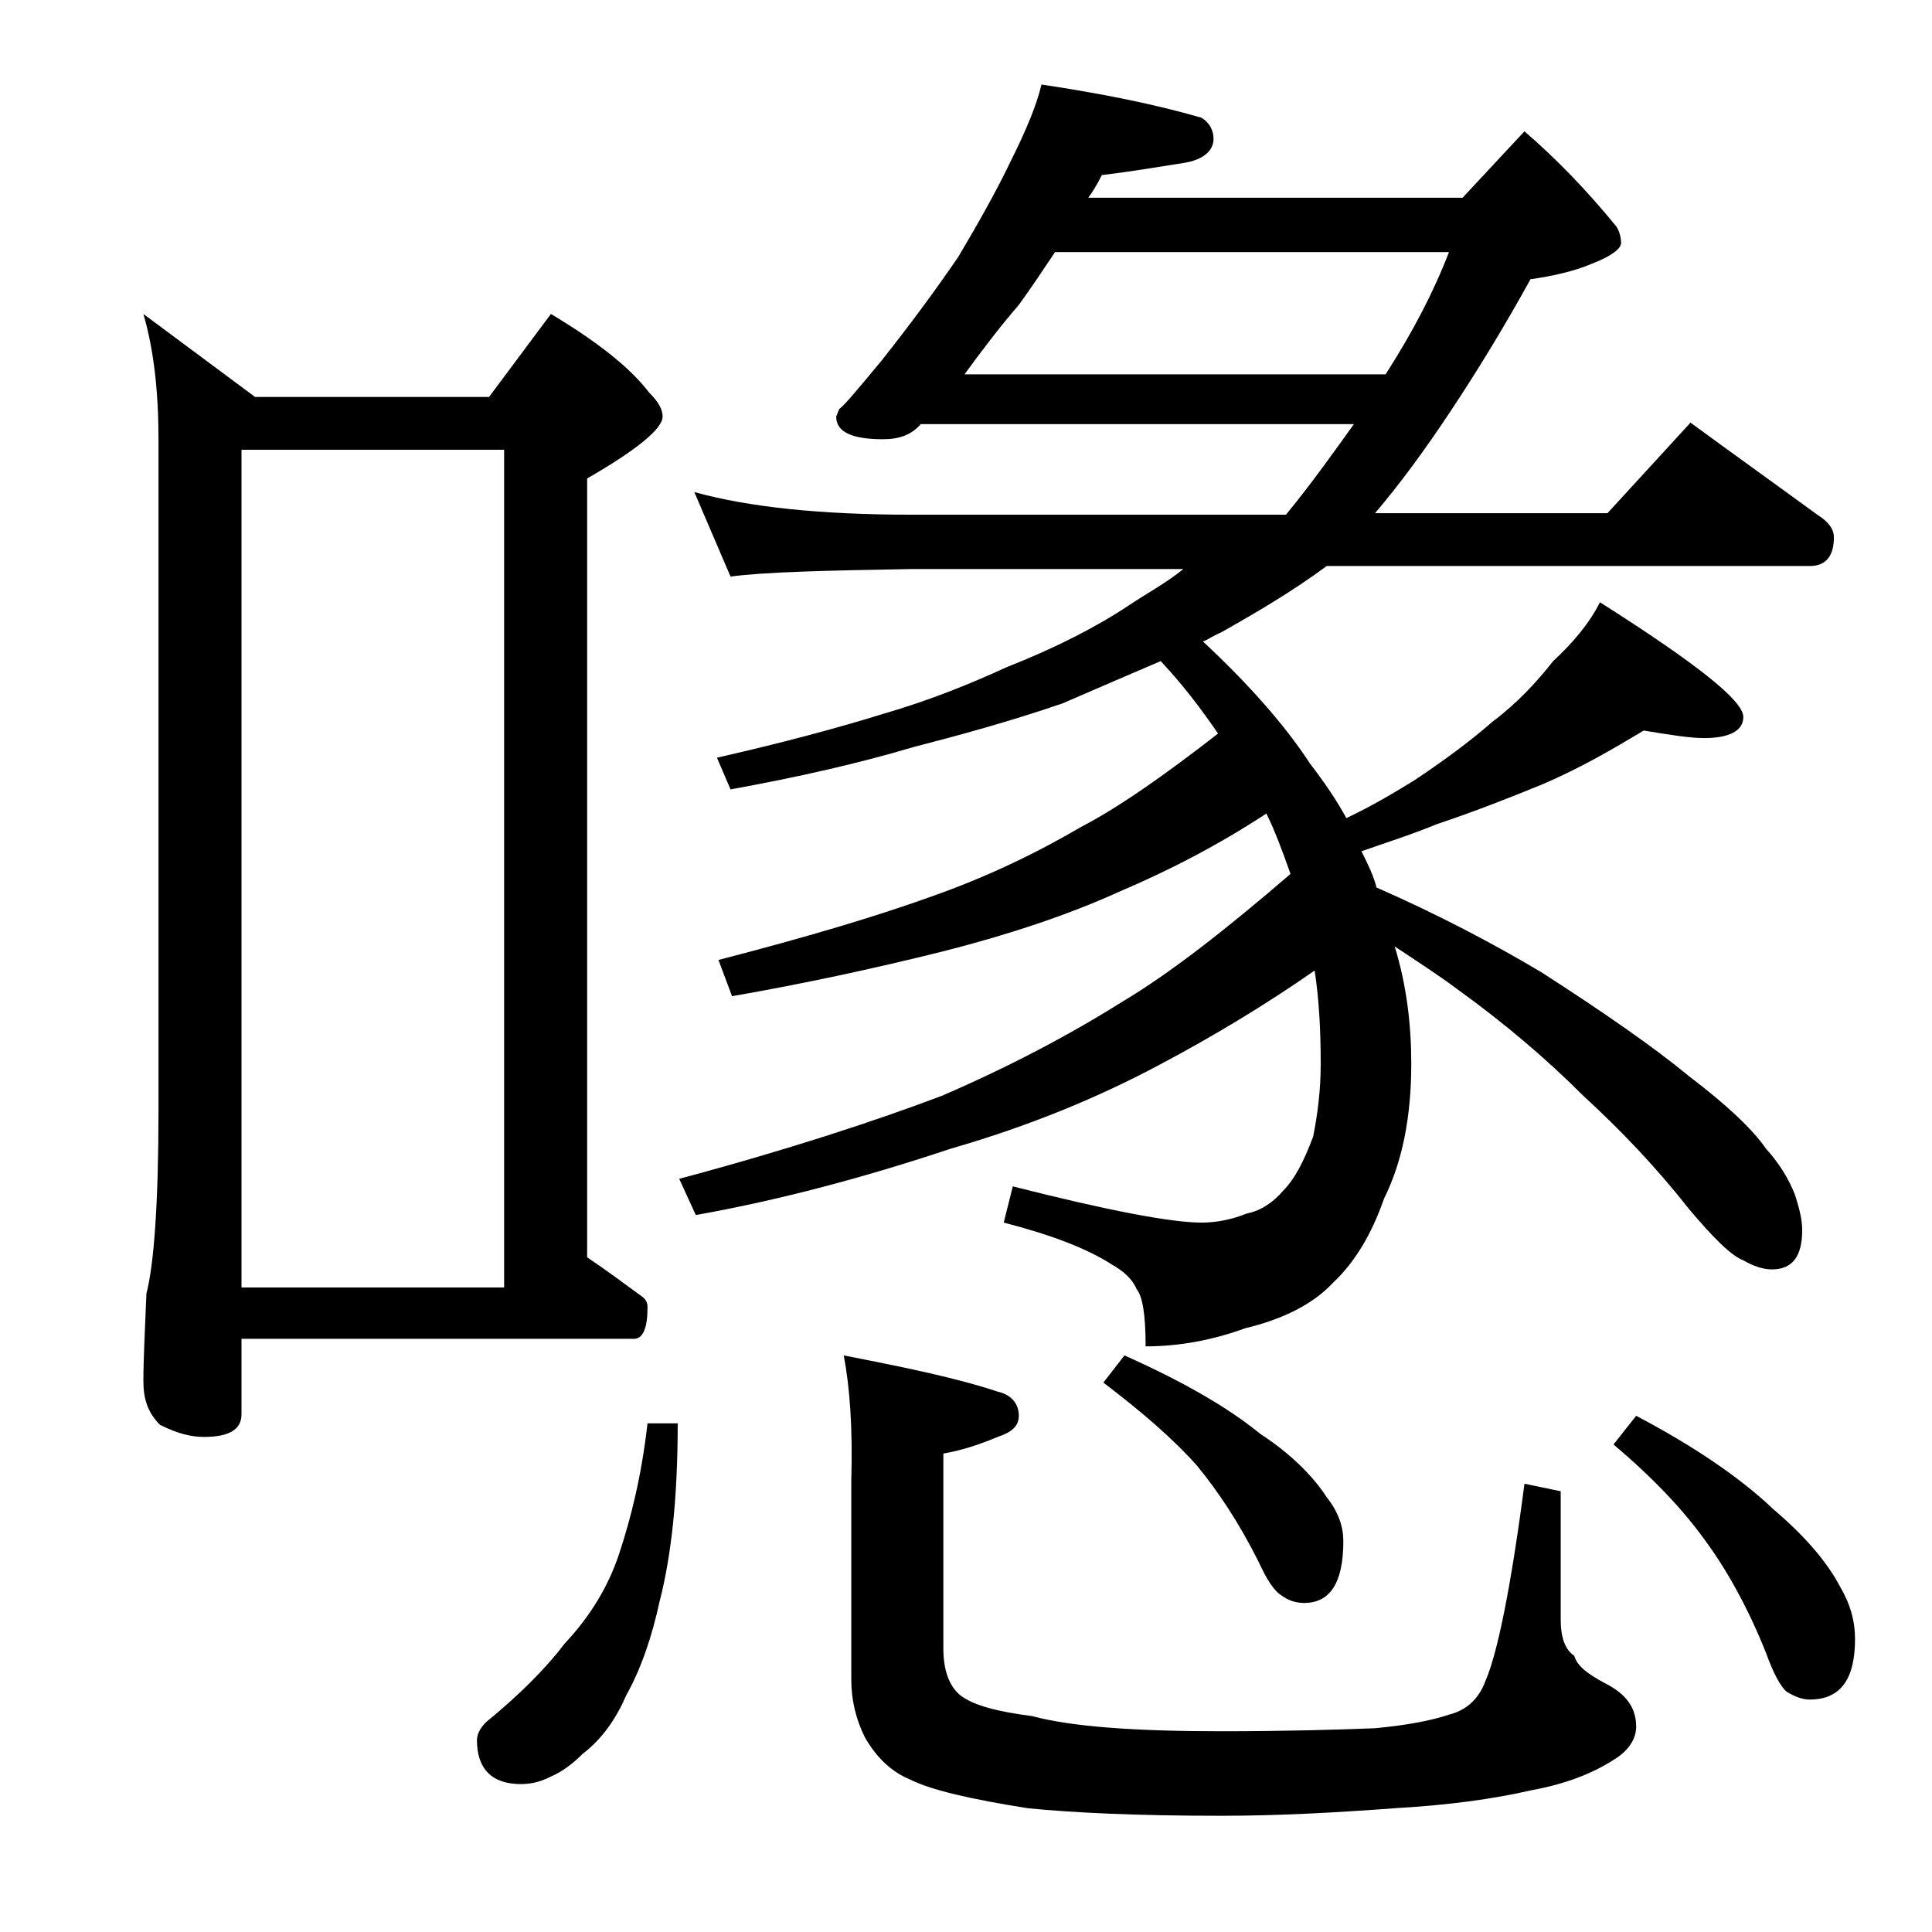
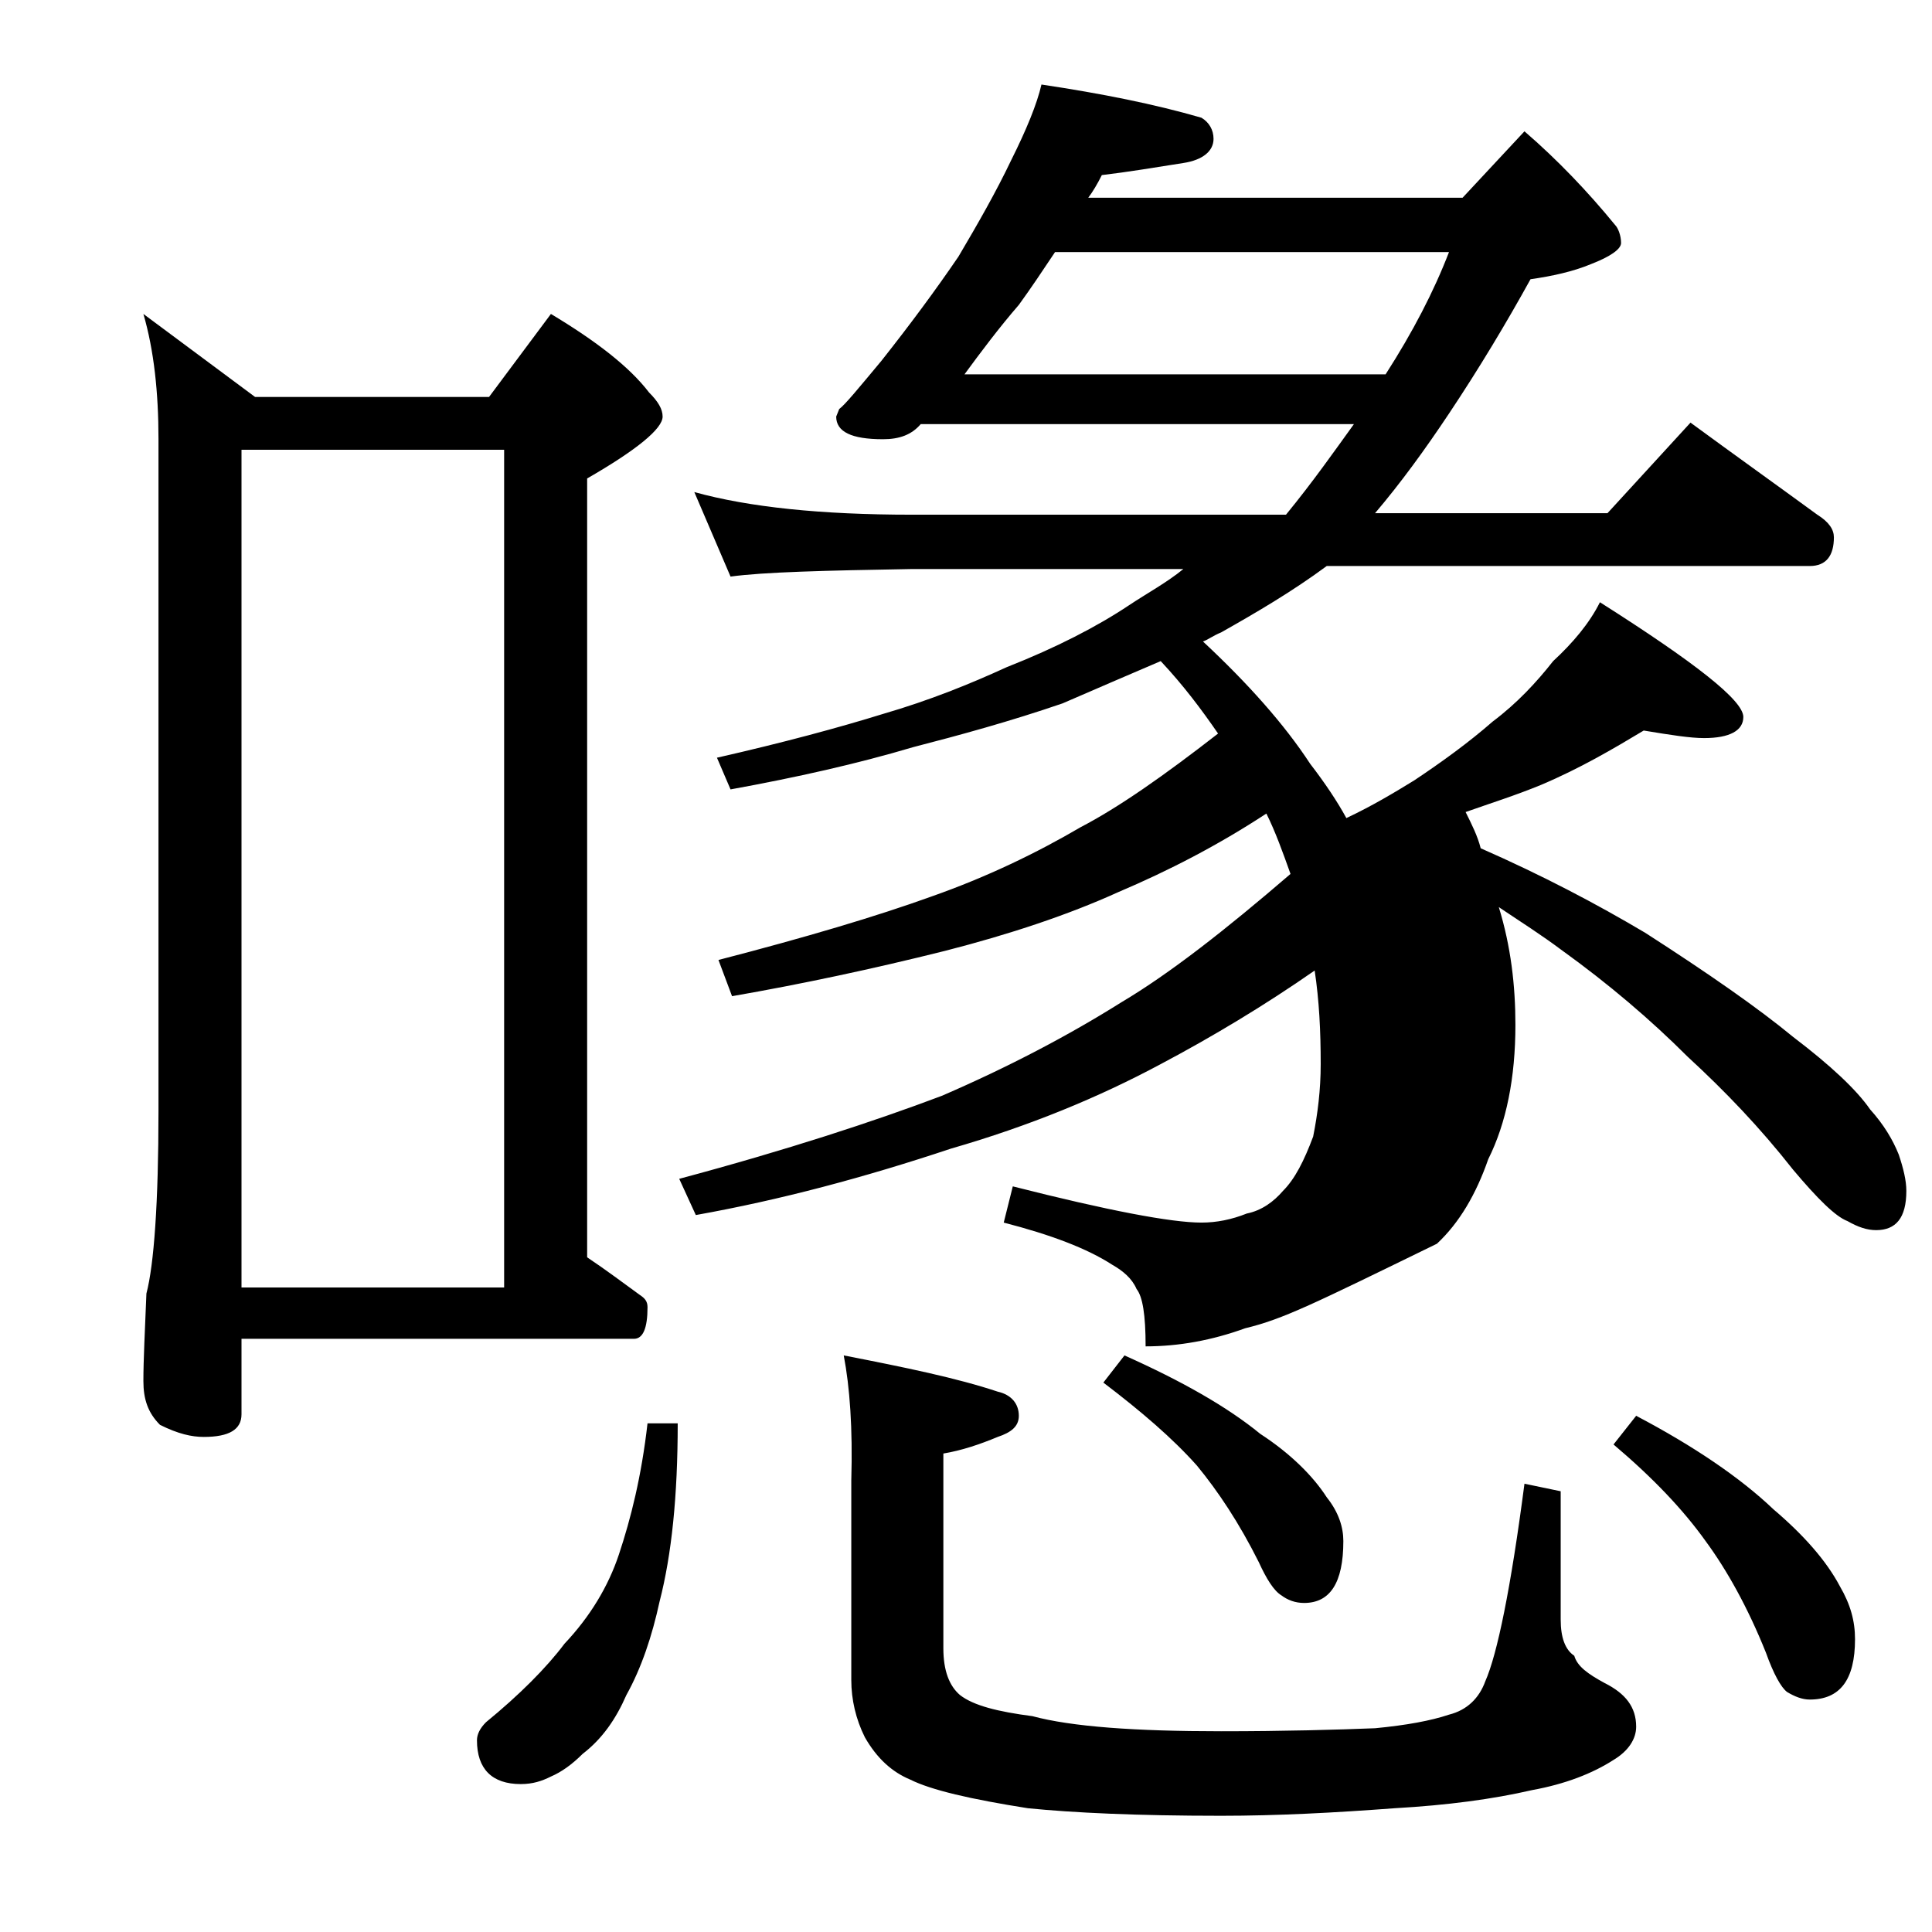
<svg xmlns="http://www.w3.org/2000/svg" version="1.1" id="Layer_1" x="0px" y="0px" viewBox="0 0 128 128" enable-background="new 0 0 128 128" xml:space="preserve">
-   <path d="M9.5,20.8l7.4,5.5h15.5l4.1-5.5c3,1.8,5.2,3.5,6.5,5.2c0.6,0.6,0.9,1.1,0.9,1.6c0,0.8-1.7,2.2-5,4.1v51.6  c1.2,0.8,2.4,1.7,3.5,2.5c0.3,0.2,0.5,0.4,0.5,0.8c0,1.4-0.3,2.1-0.9,2.1H16v5c0,1-0.8,1.5-2.5,1.5c-0.8,0-1.7-0.2-2.9-0.8  c-0.8-0.8-1.1-1.7-1.1-2.9c0-1.4,0.1-3.3,0.2-5.8c0.5-1.9,0.8-6,0.8-12.1V29.1C10.5,26,10.2,23.2,9.5,20.8z M16,85.3h17.4V29.8H16  V85.3z M42.9,94.3h2c0,4.8-0.4,8.7-1.2,11.8c-0.5,2.3-1.2,4.4-2.2,6.2c-0.7,1.6-1.6,2.9-2.9,3.9c-0.7,0.7-1.4,1.2-2.1,1.5  c-0.6,0.3-1.2,0.5-2,0.5c-1.9,0-2.9-1-2.9-2.9c0-0.4,0.2-0.8,0.6-1.2c2.2-1.8,4-3.6,5.2-5.2c1.7-1.8,2.9-3.8,3.6-5.9  C41.8,100.6,42.5,97.8,42.9,94.3z M69,5.6c4,0.6,7.5,1.3,10.6,2.2c0.5,0.3,0.8,0.8,0.8,1.4c0,0.8-0.7,1.4-2,1.6  c-1.9,0.3-3.7,0.6-5.4,0.8c-0.3,0.6-0.6,1.1-0.9,1.5h24.8l4.1-4.4c2.2,1.9,4.2,4,6,6.2c0.2,0.2,0.4,0.7,0.4,1.2c0,0.4-0.7,0.9-2,1.4  c-1.2,0.5-2.6,0.8-4,1c-1.6,2.9-3.4,5.9-5.4,8.9c-1.6,2.4-3.2,4.6-4.9,6.6h15.4l5.5-6c3,2.2,5.8,4.2,8.4,6.1c0.8,0.5,1.1,1,1.1,1.5  c0,1.2-0.5,1.9-1.6,1.9h-32c-2.3,1.7-4.7,3.1-7,4.4c-0.5,0.2-0.9,0.5-1.2,0.6c3,2.8,5.4,5.5,7.1,8.1c1,1.3,1.8,2.5,2.4,3.6  c1.7-0.8,3.2-1.7,4.5-2.5c1.8-1.2,3.6-2.5,5.2-3.9c1.6-1.2,2.9-2.6,4-4c1.3-1.2,2.4-2.5,3.1-3.9c6.3,4,9.5,6.5,9.5,7.6  c0,0.9-0.9,1.4-2.6,1.4c-0.9,0-2.2-0.2-4-0.5c-2,1.2-4.2,2.5-6.8,3.6c-2.2,0.9-4.5,1.8-6.9,2.6c-1.7,0.7-3.3,1.2-5,1.8  c0.4,0.8,0.8,1.6,1,2.4c4.1,1.8,7.7,3.7,10.9,5.6c4.2,2.7,7.5,5,9.8,6.9c2.5,1.9,4.2,3.5,5.1,4.8c0.9,1,1.5,2,1.9,3  c0.3,0.9,0.5,1.7,0.5,2.4c0,1.8-0.7,2.6-2,2.6c-0.6,0-1.2-0.2-1.9-0.6c-0.8-0.3-2-1.5-3.6-3.4c-2.2-2.8-4.5-5.2-7-7.5  c-2.4-2.4-5.2-4.8-8.4-7.1c-1.2-0.9-2.6-1.8-4.1-2.8c0.8,2.6,1.1,5.2,1.1,7.8c0,3.5-0.6,6.5-1.8,8.9c-0.8,2.3-1.9,4.2-3.4,5.6  C87,86.4,85,87.4,82.5,88c-2.2,0.8-4.4,1.2-6.6,1.2c0-2.1-0.2-3.3-0.6-3.8c-0.3-0.7-0.9-1.2-1.6-1.6c-1.7-1.1-4.1-2-7.2-2.8l0.6-2.4  c6.3,1.6,10.5,2.4,12.5,2.4c1,0,2-0.2,3-0.6c1-0.2,1.8-0.8,2.4-1.5c0.8-0.8,1.4-2,2-3.6c0.3-1.5,0.5-3.1,0.5-4.8  c0-2.2-0.1-4.2-0.4-6.2c-3.3,2.3-6.8,4.4-10.2,6.2c-4.1,2.2-8.7,4.1-13.9,5.6c-5.7,1.9-11.3,3.4-16.9,4.4l-1.1-2.4  c7.1-1.9,12.9-3.8,17.4-5.5c4.4-1.9,8.4-4,11.9-6.2c3.2-1.9,6.9-4.8,11.2-8.5c-0.5-1.4-1-2.8-1.6-4c-3.2,2.1-6.5,3.8-9.8,5.2  c-3.3,1.5-7.2,2.8-11.5,3.9c-4.8,1.2-9.5,2.2-14.1,3l-0.9-2.4c5.8-1.5,10.5-2.9,14.1-4.2c3.7-1.3,7-2.9,9.9-4.6  c2.5-1.3,5.5-3.4,9.1-6.2c-1.1-1.6-2.3-3.2-3.8-4.8c-2.1,0.9-4.2,1.8-6.5,2.8c-3.5,1.2-6.8,2.1-9.9,2.9c-3.7,1.1-7.7,2-12.1,2.8  l-0.9-2.1c4.4-1,8.1-2,11-2.9c3.1-0.9,5.8-2,8.2-3.1c3.3-1.3,6-2.7,8.1-4.1c1.2-0.8,2.5-1.5,3.6-2.4H60.4c-5.8,0.1-9.8,0.2-12,0.5  L46,32.6c3.6,1,8.4,1.5,14.4,1.5h24.8c1.8-2.2,3.2-4.2,4.5-6H61c-0.6,0.7-1.4,1-2.5,1c-2.1,0-3.1-0.5-3.1-1.5l0.2-0.5  c0.4-0.3,1.3-1.4,2.8-3.2c1.9-2.4,3.6-4.7,5.1-6.9c1.3-2.2,2.5-4.3,3.5-6.4C68,8.6,68.7,6.9,69,5.6z M55.9,89.8  c4.1,0.8,7.5,1.5,10.2,2.4c0.9,0.2,1.4,0.8,1.4,1.6c0,0.7-0.5,1.1-1.4,1.4c-1.2,0.5-2.4,0.9-3.6,1.1v12.9c0,1.5,0.4,2.5,1.1,3.1  c0.9,0.7,2.5,1.1,4.8,1.4c2.6,0.7,6.8,1,12.5,1c4.2,0,7.7-0.1,10.2-0.2c2.1-0.2,3.7-0.5,4.9-0.9c1.2-0.3,2-1.1,2.4-2.2  c0.8-1.8,1.7-6.2,2.6-13.1l2.4,0.5v8.5c0,1.2,0.3,2,0.9,2.4c0.2,0.7,0.9,1.2,2,1.8c1.4,0.7,2.1,1.6,2.1,2.9c0,0.8-0.5,1.6-1.5,2.2  c-1.4,0.9-3.2,1.6-5.4,2c-2.6,0.6-5.6,1-9.1,1.2c-4,0.3-7.8,0.5-11.5,0.5c-5.6,0-9.8-0.2-12.8-0.5c-3.8-0.6-6.4-1.2-7.8-1.9  c-1.2-0.5-2.2-1.4-3-2.8c-0.6-1.2-0.9-2.5-0.9-3.8V98.1C56.5,94.6,56.3,91.9,55.9,89.8z M63.9,24.8h27.9c1.8-2.8,3.2-5.5,4.2-8.1  H69.9c-0.8,1.2-1.6,2.4-2.4,3.5C66.2,21.7,65,23.3,63.9,24.8z M74.5,89.8c3.8,1.7,6.8,3.4,9,5.2c2,1.3,3.5,2.8,4.4,4.2  c0.8,1,1.1,2,1.1,2.9c0,2.8-0.9,4.1-2.6,4.1c-0.6,0-1.1-0.2-1.5-0.5c-0.5-0.3-1-1.1-1.5-2.2c-1.3-2.6-2.7-4.7-4.1-6.4  c-1.6-1.8-3.7-3.6-6.2-5.5L74.5,89.8z M108.4,93.8c3.8,2,6.9,4.1,9.1,6.2c2,1.7,3.5,3.4,4.4,5.1c0.7,1.2,1,2.3,1,3.5c0,2.7-1,4-3,4  c-0.5,0-1-0.2-1.5-0.5c-0.4-0.3-0.9-1.2-1.4-2.6c-1.2-3-2.6-5.5-4-7.4c-1.5-2.1-3.5-4.2-6.1-6.4L108.4,93.8z" />
+   <path d="M9.5,20.8l7.4,5.5h15.5l4.1-5.5c3,1.8,5.2,3.5,6.5,5.2c0.6,0.6,0.9,1.1,0.9,1.6c0,0.8-1.7,2.2-5,4.1v51.6  c1.2,0.8,2.4,1.7,3.5,2.5c0.3,0.2,0.5,0.4,0.5,0.8c0,1.4-0.3,2.1-0.9,2.1H16v5c0,1-0.8,1.5-2.5,1.5c-0.8,0-1.7-0.2-2.9-0.8  c-0.8-0.8-1.1-1.7-1.1-2.9c0-1.4,0.1-3.3,0.2-5.8c0.5-1.9,0.8-6,0.8-12.1V29.1C10.5,26,10.2,23.2,9.5,20.8z M16,85.3h17.4V29.8H16  V85.3z M42.9,94.3h2c0,4.8-0.4,8.7-1.2,11.8c-0.5,2.3-1.2,4.4-2.2,6.2c-0.7,1.6-1.6,2.9-2.9,3.9c-0.7,0.7-1.4,1.2-2.1,1.5  c-0.6,0.3-1.2,0.5-2,0.5c-1.9,0-2.9-1-2.9-2.9c0-0.4,0.2-0.8,0.6-1.2c2.2-1.8,4-3.6,5.2-5.2c1.7-1.8,2.9-3.8,3.6-5.9  C41.8,100.6,42.5,97.8,42.9,94.3z M69,5.6c4,0.6,7.5,1.3,10.6,2.2c0.5,0.3,0.8,0.8,0.8,1.4c0,0.8-0.7,1.4-2,1.6  c-1.9,0.3-3.7,0.6-5.4,0.8c-0.3,0.6-0.6,1.1-0.9,1.5h24.8l4.1-4.4c2.2,1.9,4.2,4,6,6.2c0.2,0.2,0.4,0.7,0.4,1.2c0,0.4-0.7,0.9-2,1.4  c-1.2,0.5-2.6,0.8-4,1c-1.6,2.9-3.4,5.9-5.4,8.9c-1.6,2.4-3.2,4.6-4.9,6.6h15.4l5.5-6c3,2.2,5.8,4.2,8.4,6.1c0.8,0.5,1.1,1,1.1,1.5  c0,1.2-0.5,1.9-1.6,1.9h-32c-2.3,1.7-4.7,3.1-7,4.4c-0.5,0.2-0.9,0.5-1.2,0.6c3,2.8,5.4,5.5,7.1,8.1c1,1.3,1.8,2.5,2.4,3.6  c1.7-0.8,3.2-1.7,4.5-2.5c1.8-1.2,3.6-2.5,5.2-3.9c1.6-1.2,2.9-2.6,4-4c1.3-1.2,2.4-2.5,3.1-3.9c6.3,4,9.5,6.5,9.5,7.6  c0,0.9-0.9,1.4-2.6,1.4c-0.9,0-2.2-0.2-4-0.5c-2,1.2-4.2,2.5-6.8,3.6c-1.7,0.7-3.3,1.2-5,1.8  c0.4,0.8,0.8,1.6,1,2.4c4.1,1.8,7.7,3.7,10.9,5.6c4.2,2.7,7.5,5,9.8,6.9c2.5,1.9,4.2,3.5,5.1,4.8c0.9,1,1.5,2,1.9,3  c0.3,0.9,0.5,1.7,0.5,2.4c0,1.8-0.7,2.6-2,2.6c-0.6,0-1.2-0.2-1.9-0.6c-0.8-0.3-2-1.5-3.6-3.4c-2.2-2.8-4.5-5.2-7-7.5  c-2.4-2.4-5.2-4.8-8.4-7.1c-1.2-0.9-2.6-1.8-4.1-2.8c0.8,2.6,1.1,5.2,1.1,7.8c0,3.5-0.6,6.5-1.8,8.9c-0.8,2.3-1.9,4.2-3.4,5.6  C87,86.4,85,87.4,82.5,88c-2.2,0.8-4.4,1.2-6.6,1.2c0-2.1-0.2-3.3-0.6-3.8c-0.3-0.7-0.9-1.2-1.6-1.6c-1.7-1.1-4.1-2-7.2-2.8l0.6-2.4  c6.3,1.6,10.5,2.4,12.5,2.4c1,0,2-0.2,3-0.6c1-0.2,1.8-0.8,2.4-1.5c0.8-0.8,1.4-2,2-3.6c0.3-1.5,0.5-3.1,0.5-4.8  c0-2.2-0.1-4.2-0.4-6.2c-3.3,2.3-6.8,4.4-10.2,6.2c-4.1,2.2-8.7,4.1-13.9,5.6c-5.7,1.9-11.3,3.4-16.9,4.4l-1.1-2.4  c7.1-1.9,12.9-3.8,17.4-5.5c4.4-1.9,8.4-4,11.9-6.2c3.2-1.9,6.9-4.8,11.2-8.5c-0.5-1.4-1-2.8-1.6-4c-3.2,2.1-6.5,3.8-9.8,5.2  c-3.3,1.5-7.2,2.8-11.5,3.9c-4.8,1.2-9.5,2.2-14.1,3l-0.9-2.4c5.8-1.5,10.5-2.9,14.1-4.2c3.7-1.3,7-2.9,9.9-4.6  c2.5-1.3,5.5-3.4,9.1-6.2c-1.1-1.6-2.3-3.2-3.8-4.8c-2.1,0.9-4.2,1.8-6.5,2.8c-3.5,1.2-6.8,2.1-9.9,2.9c-3.7,1.1-7.7,2-12.1,2.8  l-0.9-2.1c4.4-1,8.1-2,11-2.9c3.1-0.9,5.8-2,8.2-3.1c3.3-1.3,6-2.7,8.1-4.1c1.2-0.8,2.5-1.5,3.6-2.4H60.4c-5.8,0.1-9.8,0.2-12,0.5  L46,32.6c3.6,1,8.4,1.5,14.4,1.5h24.8c1.8-2.2,3.2-4.2,4.5-6H61c-0.6,0.7-1.4,1-2.5,1c-2.1,0-3.1-0.5-3.1-1.5l0.2-0.5  c0.4-0.3,1.3-1.4,2.8-3.2c1.9-2.4,3.6-4.7,5.1-6.9c1.3-2.2,2.5-4.3,3.5-6.4C68,8.6,68.7,6.9,69,5.6z M55.9,89.8  c4.1,0.8,7.5,1.5,10.2,2.4c0.9,0.2,1.4,0.8,1.4,1.6c0,0.7-0.5,1.1-1.4,1.4c-1.2,0.5-2.4,0.9-3.6,1.1v12.9c0,1.5,0.4,2.5,1.1,3.1  c0.9,0.7,2.5,1.1,4.8,1.4c2.6,0.7,6.8,1,12.5,1c4.2,0,7.7-0.1,10.2-0.2c2.1-0.2,3.7-0.5,4.9-0.9c1.2-0.3,2-1.1,2.4-2.2  c0.8-1.8,1.7-6.2,2.6-13.1l2.4,0.5v8.5c0,1.2,0.3,2,0.9,2.4c0.2,0.7,0.9,1.2,2,1.8c1.4,0.7,2.1,1.6,2.1,2.9c0,0.8-0.5,1.6-1.5,2.2  c-1.4,0.9-3.2,1.6-5.4,2c-2.6,0.6-5.6,1-9.1,1.2c-4,0.3-7.8,0.5-11.5,0.5c-5.6,0-9.8-0.2-12.8-0.5c-3.8-0.6-6.4-1.2-7.8-1.9  c-1.2-0.5-2.2-1.4-3-2.8c-0.6-1.2-0.9-2.5-0.9-3.8V98.1C56.5,94.6,56.3,91.9,55.9,89.8z M63.9,24.8h27.9c1.8-2.8,3.2-5.5,4.2-8.1  H69.9c-0.8,1.2-1.6,2.4-2.4,3.5C66.2,21.7,65,23.3,63.9,24.8z M74.5,89.8c3.8,1.7,6.8,3.4,9,5.2c2,1.3,3.5,2.8,4.4,4.2  c0.8,1,1.1,2,1.1,2.9c0,2.8-0.9,4.1-2.6,4.1c-0.6,0-1.1-0.2-1.5-0.5c-0.5-0.3-1-1.1-1.5-2.2c-1.3-2.6-2.7-4.7-4.1-6.4  c-1.6-1.8-3.7-3.6-6.2-5.5L74.5,89.8z M108.4,93.8c3.8,2,6.9,4.1,9.1,6.2c2,1.7,3.5,3.4,4.4,5.1c0.7,1.2,1,2.3,1,3.5c0,2.7-1,4-3,4  c-0.5,0-1-0.2-1.5-0.5c-0.4-0.3-0.9-1.2-1.4-2.6c-1.2-3-2.6-5.5-4-7.4c-1.5-2.1-3.5-4.2-6.1-6.4L108.4,93.8z" />
</svg>